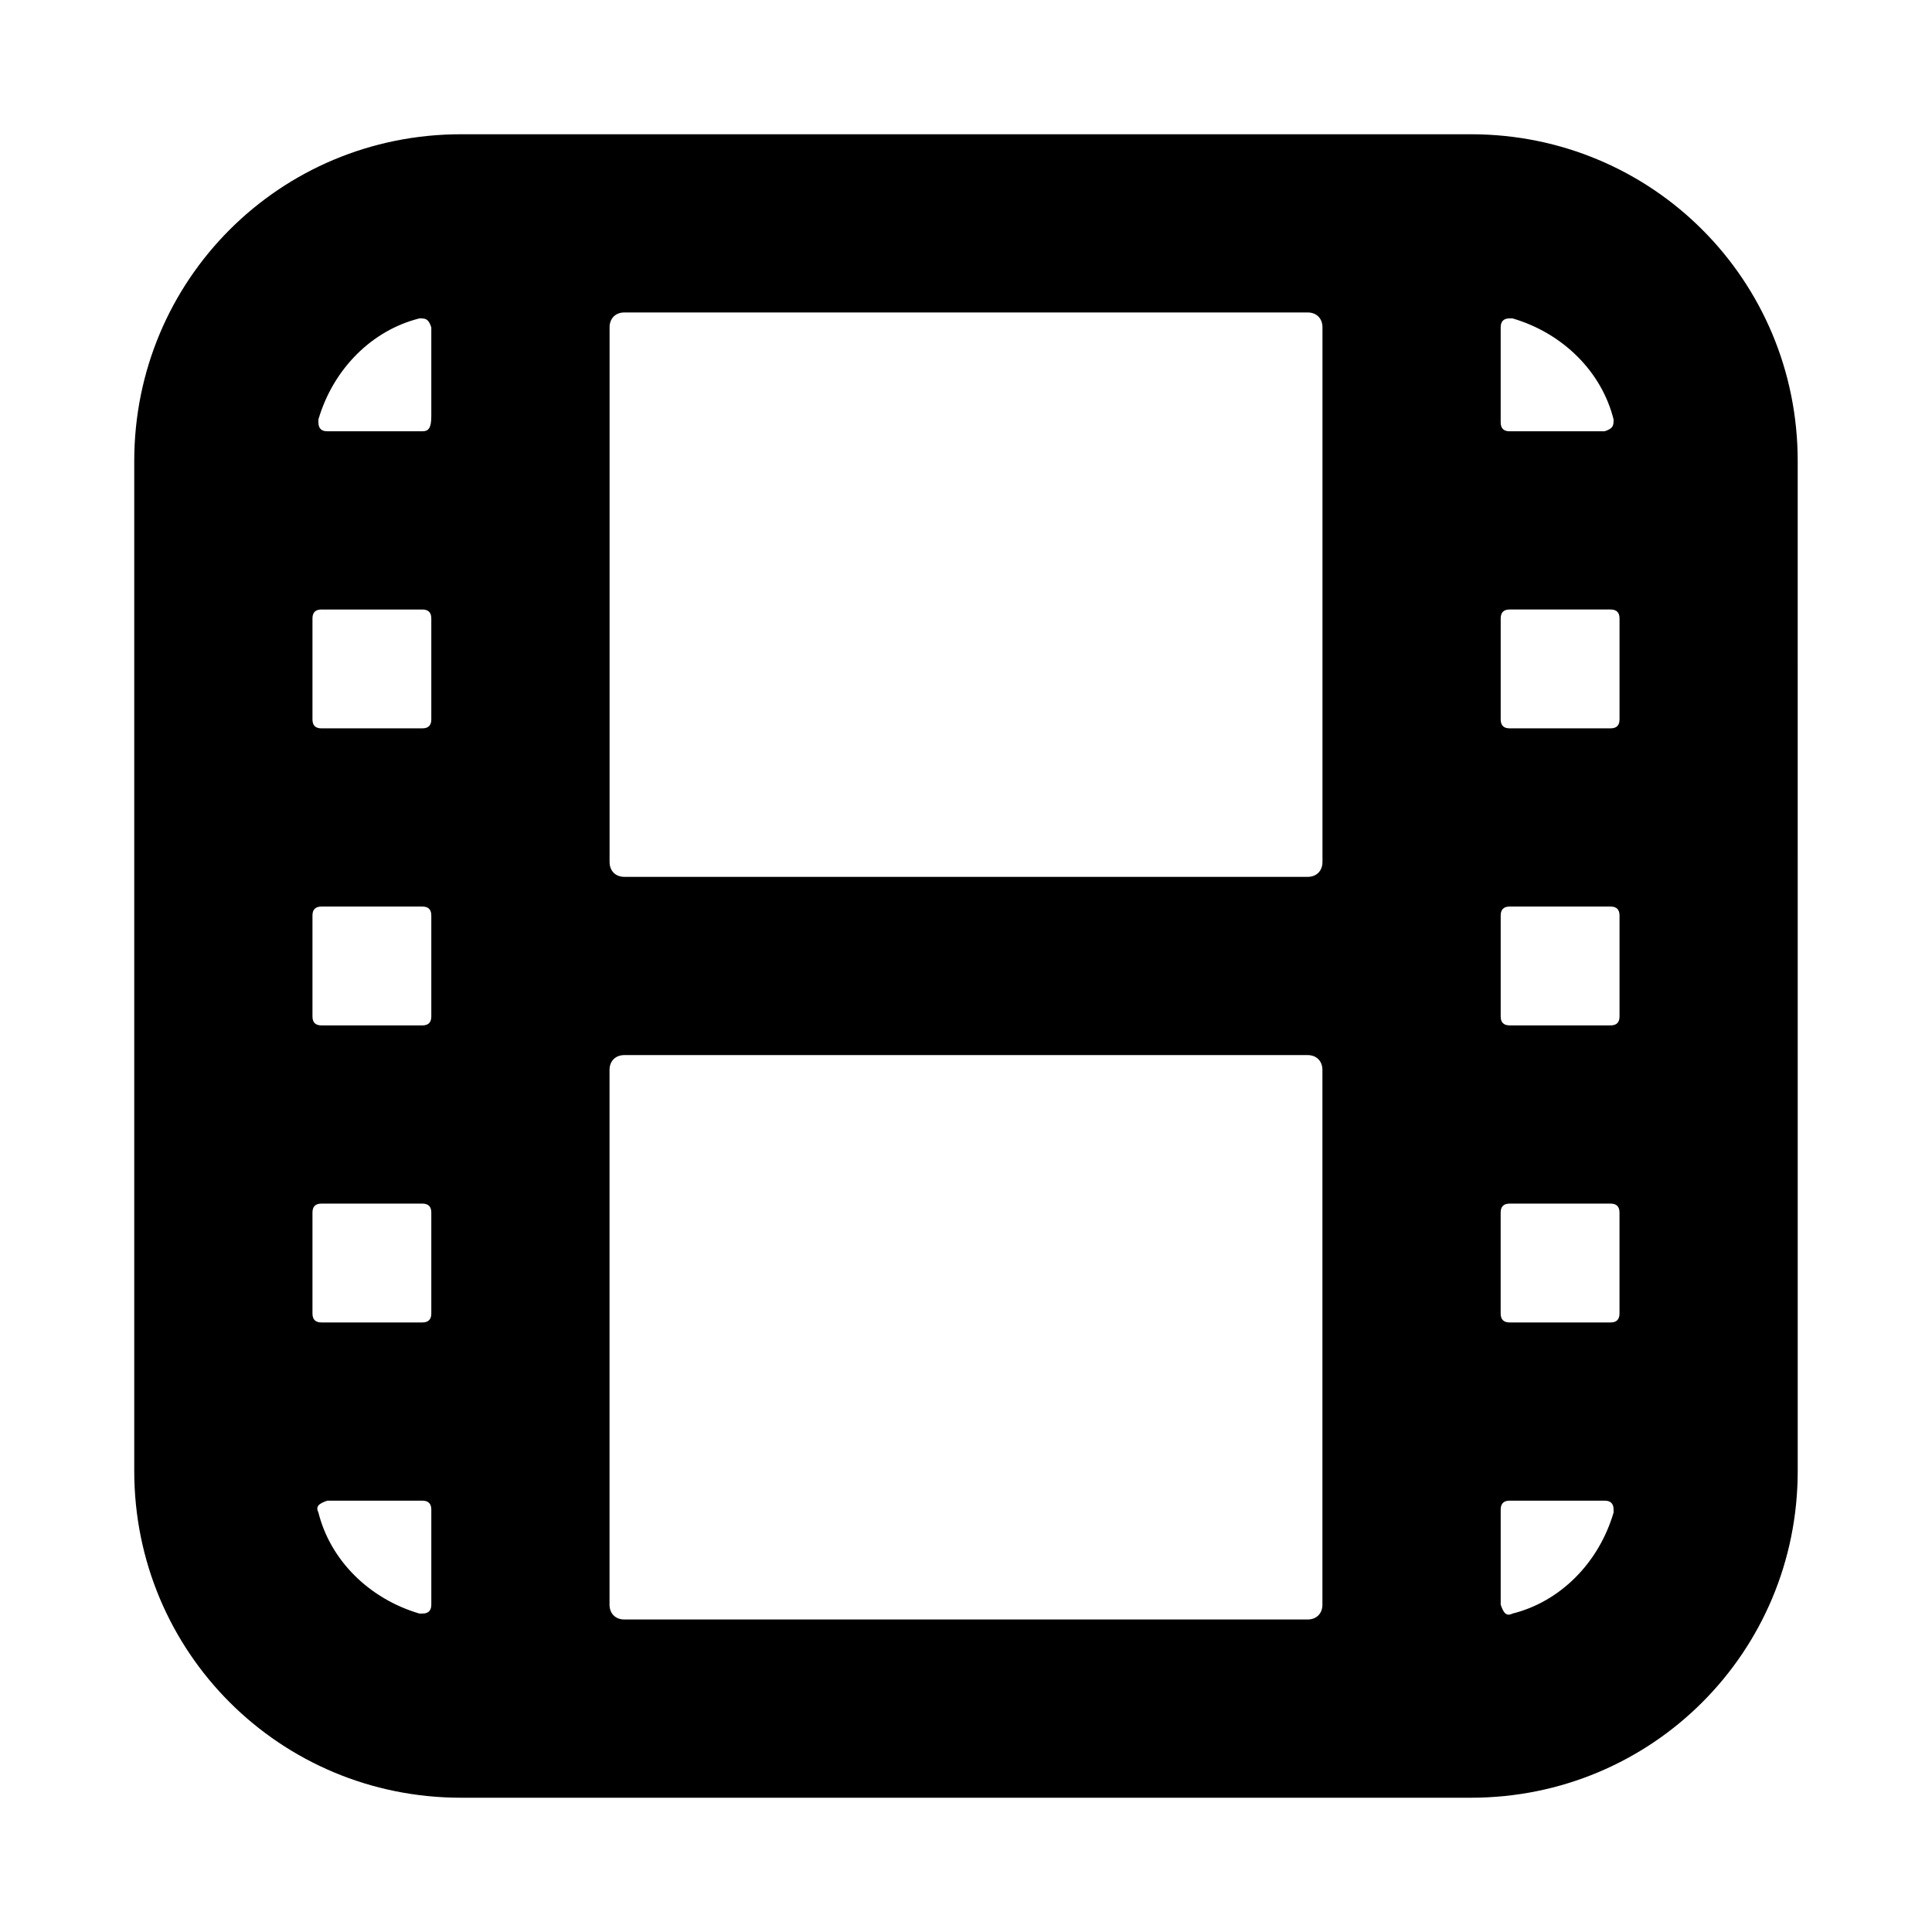
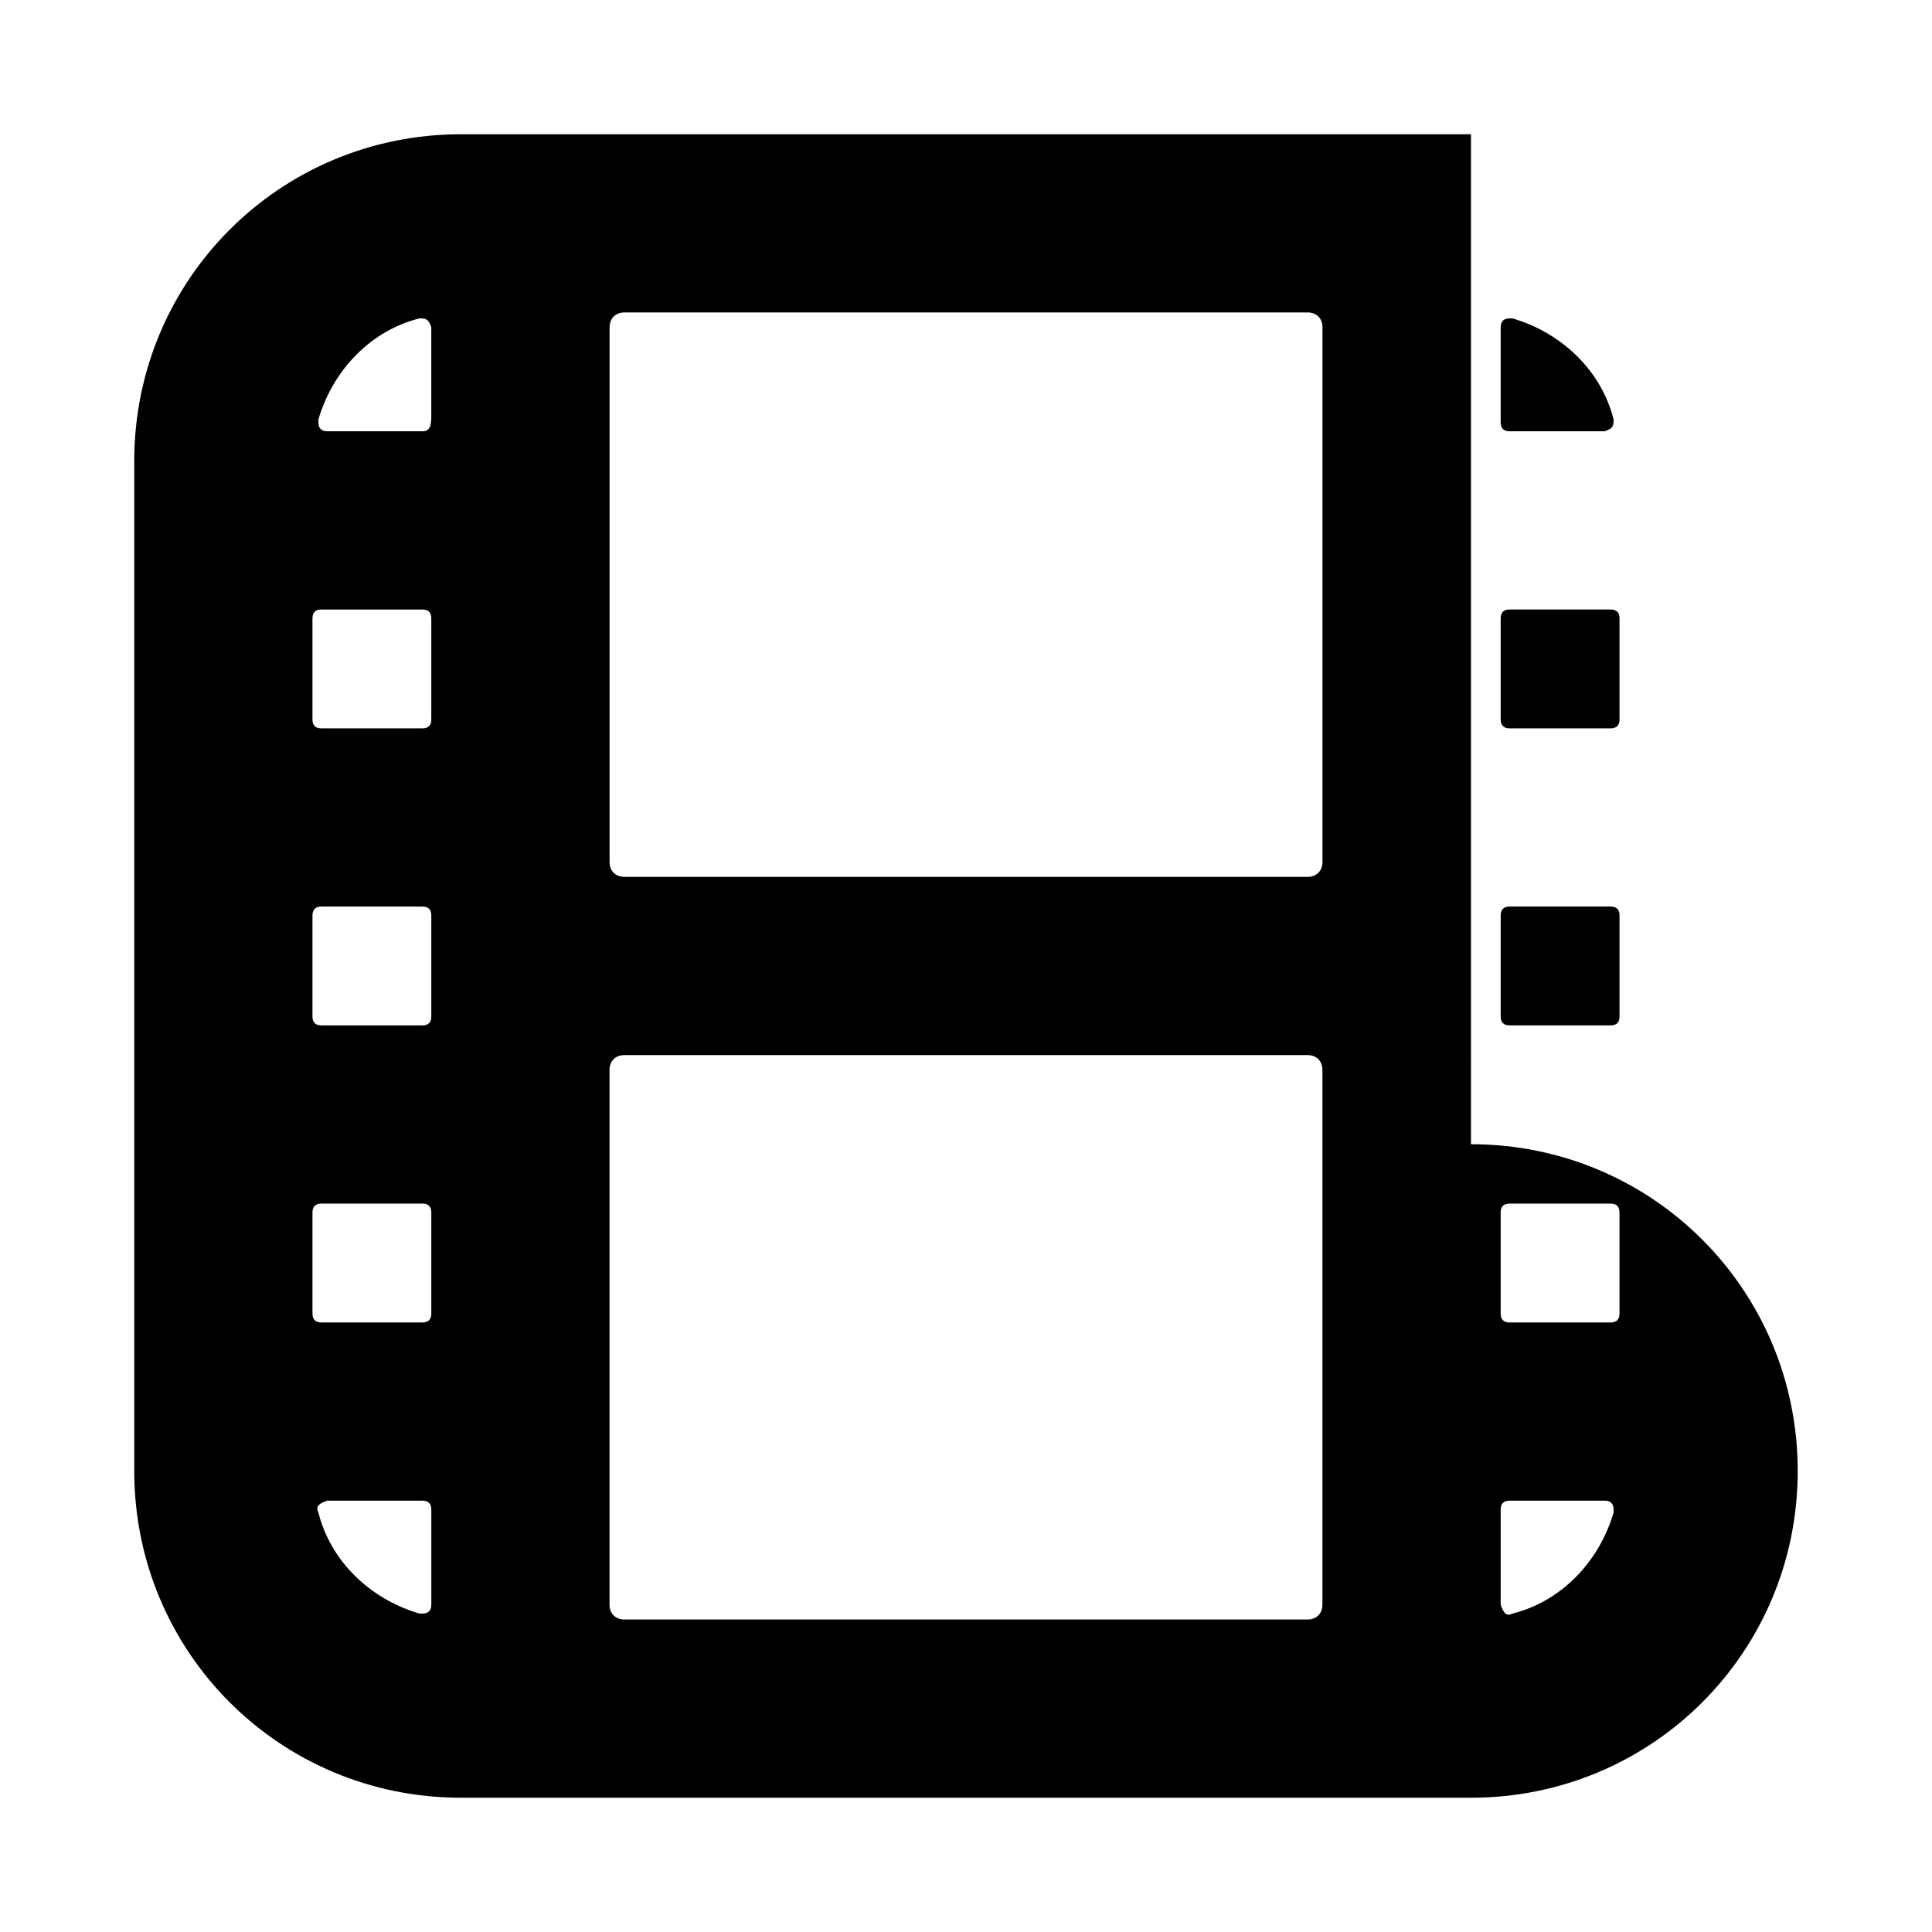
<svg xmlns="http://www.w3.org/2000/svg" fill="#000000" width="800px" height="800px" version="1.1" viewBox="144 144 512 512">
-   <path d="m533.82 179.58h-267.65c-48.02 0-86.594 38.574-86.594 86.594v267.65c0 48.02 38.574 86.594 86.594 86.594h267.65c48.02 0 86.594-38.574 86.594-86.594l-0.004-267.65c0-48.02-38.57-86.594-86.59-86.594zm7.871 312.52v-26.766c0-1.574 0.789-2.363 2.363-2.363h26.766c1.574 0 2.363 0.789 2.363 2.363v26.766c0 1.574-0.789 2.363-2.363 2.363h-26.766c-1.578-0.004-2.363-0.789-2.363-2.363zm-283.39-184.21v26.766c0 1.574-0.789 2.363-2.363 2.363h-26.766c-1.574 0-2.363-0.789-2.363-2.363v-26.766c0-1.574 0.789-2.363 2.363-2.363h26.766c1.578 0.004 2.363 0.789 2.363 2.363zm232.23 68.488h-181.05c-2.363 0-3.938-1.574-3.938-3.938v-141.7c0-2.363 1.574-3.938 3.938-3.938h181.05c2.363 0 3.938 1.574 3.938 3.938v141.7c-0.004 2.363-1.578 3.938-3.938 3.938zm-232.23 10.234v26.766c0 1.574-0.789 2.363-2.363 2.363h-26.766c-1.574 0-2.363-0.789-2.363-2.363v-26.766c0-1.574 0.789-2.363 2.363-2.363h26.766c1.578 0 2.363 0.789 2.363 2.363zm0 78.719v26.766c0 1.574-0.789 2.363-2.363 2.363h-26.766c-1.574 0-2.363-0.789-2.363-2.363v-26.766c0-1.574 0.789-2.363 2.363-2.363h26.766c1.578 0.004 2.363 0.789 2.363 2.363zm51.168-41.723h181.05c2.363 0 3.938 1.574 3.938 3.938v141.7c0 2.363-1.574 3.938-3.938 3.938h-181.05c-2.363 0-3.938-1.574-3.938-3.938v-141.7c0.004-2.363 1.578-3.938 3.938-3.938zm232.23-10.23v-26.766c0-1.574 0.789-2.363 2.363-2.363h26.766c1.574 0 2.363 0.789 2.363 2.363v26.766c0 1.574-0.789 2.363-2.363 2.363h-26.766c-1.578-0.004-2.363-0.789-2.363-2.363zm0-78.723v-26.766c0-1.574 0.789-2.363 2.363-2.363h26.766c1.574 0 2.363 0.789 2.363 2.363v26.766c0 1.574-0.789 2.363-2.363 2.363h-26.766c-1.578 0-2.363-0.789-2.363-2.363zm27.551-76.359h-25.191c-1.574 0-2.363-0.789-2.363-2.363v-25.191c0-1.574 0.789-2.363 2.363-2.363h0.789c13.383 3.938 23.617 14.168 26.766 26.766 0 1.578 0 2.367-2.363 3.152 0.789 0 0 0 0 0zm-310.95-27.551v23.617c0 3.148-0.789 3.938-2.363 3.938h-25.191c-1.574 0-2.363-0.789-2.363-2.363v-0.789c3.938-13.383 14.168-23.617 26.766-26.766 1.578 0 2.367 0 3.152 2.363v0zm-27.551 310.95h25.191c1.574 0 2.363 0.789 2.363 2.363v25.191c0 1.574-0.789 2.363-2.363 2.363h-0.789c-13.383-3.938-23.617-14.168-26.766-26.766-0.785-1.578 0-2.367 2.363-3.152-0.789 0 0 0 0 0zm310.95 27.551v-25.191c0-1.574 0.789-2.363 2.363-2.363h25.191c1.574 0 2.363 0.789 2.363 2.363v0.789c-3.938 13.383-14.168 23.617-26.766 26.766-1.578 0.785-2.367 0-3.152-2.363v0z" />
+   <path d="m533.82 179.58h-267.65c-48.02 0-86.594 38.574-86.594 86.594v267.65c0 48.02 38.574 86.594 86.594 86.594h267.65c48.02 0 86.594-38.574 86.594-86.594c0-48.02-38.57-86.594-86.59-86.594zm7.871 312.52v-26.766c0-1.574 0.789-2.363 2.363-2.363h26.766c1.574 0 2.363 0.789 2.363 2.363v26.766c0 1.574-0.789 2.363-2.363 2.363h-26.766c-1.578-0.004-2.363-0.789-2.363-2.363zm-283.39-184.21v26.766c0 1.574-0.789 2.363-2.363 2.363h-26.766c-1.574 0-2.363-0.789-2.363-2.363v-26.766c0-1.574 0.789-2.363 2.363-2.363h26.766c1.578 0.004 2.363 0.789 2.363 2.363zm232.23 68.488h-181.05c-2.363 0-3.938-1.574-3.938-3.938v-141.7c0-2.363 1.574-3.938 3.938-3.938h181.05c2.363 0 3.938 1.574 3.938 3.938v141.7c-0.004 2.363-1.578 3.938-3.938 3.938zm-232.23 10.234v26.766c0 1.574-0.789 2.363-2.363 2.363h-26.766c-1.574 0-2.363-0.789-2.363-2.363v-26.766c0-1.574 0.789-2.363 2.363-2.363h26.766c1.578 0 2.363 0.789 2.363 2.363zm0 78.719v26.766c0 1.574-0.789 2.363-2.363 2.363h-26.766c-1.574 0-2.363-0.789-2.363-2.363v-26.766c0-1.574 0.789-2.363 2.363-2.363h26.766c1.578 0.004 2.363 0.789 2.363 2.363zm51.168-41.723h181.05c2.363 0 3.938 1.574 3.938 3.938v141.7c0 2.363-1.574 3.938-3.938 3.938h-181.05c-2.363 0-3.938-1.574-3.938-3.938v-141.7c0.004-2.363 1.578-3.938 3.938-3.938zm232.23-10.23v-26.766c0-1.574 0.789-2.363 2.363-2.363h26.766c1.574 0 2.363 0.789 2.363 2.363v26.766c0 1.574-0.789 2.363-2.363 2.363h-26.766c-1.578-0.004-2.363-0.789-2.363-2.363zm0-78.723v-26.766c0-1.574 0.789-2.363 2.363-2.363h26.766c1.574 0 2.363 0.789 2.363 2.363v26.766c0 1.574-0.789 2.363-2.363 2.363h-26.766c-1.578 0-2.363-0.789-2.363-2.363zm27.551-76.359h-25.191c-1.574 0-2.363-0.789-2.363-2.363v-25.191c0-1.574 0.789-2.363 2.363-2.363h0.789c13.383 3.938 23.617 14.168 26.766 26.766 0 1.578 0 2.367-2.363 3.152 0.789 0 0 0 0 0zm-310.95-27.551v23.617c0 3.148-0.789 3.938-2.363 3.938h-25.191c-1.574 0-2.363-0.789-2.363-2.363v-0.789c3.938-13.383 14.168-23.617 26.766-26.766 1.578 0 2.367 0 3.152 2.363v0zm-27.551 310.95h25.191c1.574 0 2.363 0.789 2.363 2.363v25.191c0 1.574-0.789 2.363-2.363 2.363h-0.789c-13.383-3.938-23.617-14.168-26.766-26.766-0.785-1.578 0-2.367 2.363-3.152-0.789 0 0 0 0 0zm310.95 27.551v-25.191c0-1.574 0.789-2.363 2.363-2.363h25.191c1.574 0 2.363 0.789 2.363 2.363v0.789c-3.938 13.383-14.168 23.617-26.766 26.766-1.578 0.785-2.367 0-3.152-2.363v0z" />
</svg>